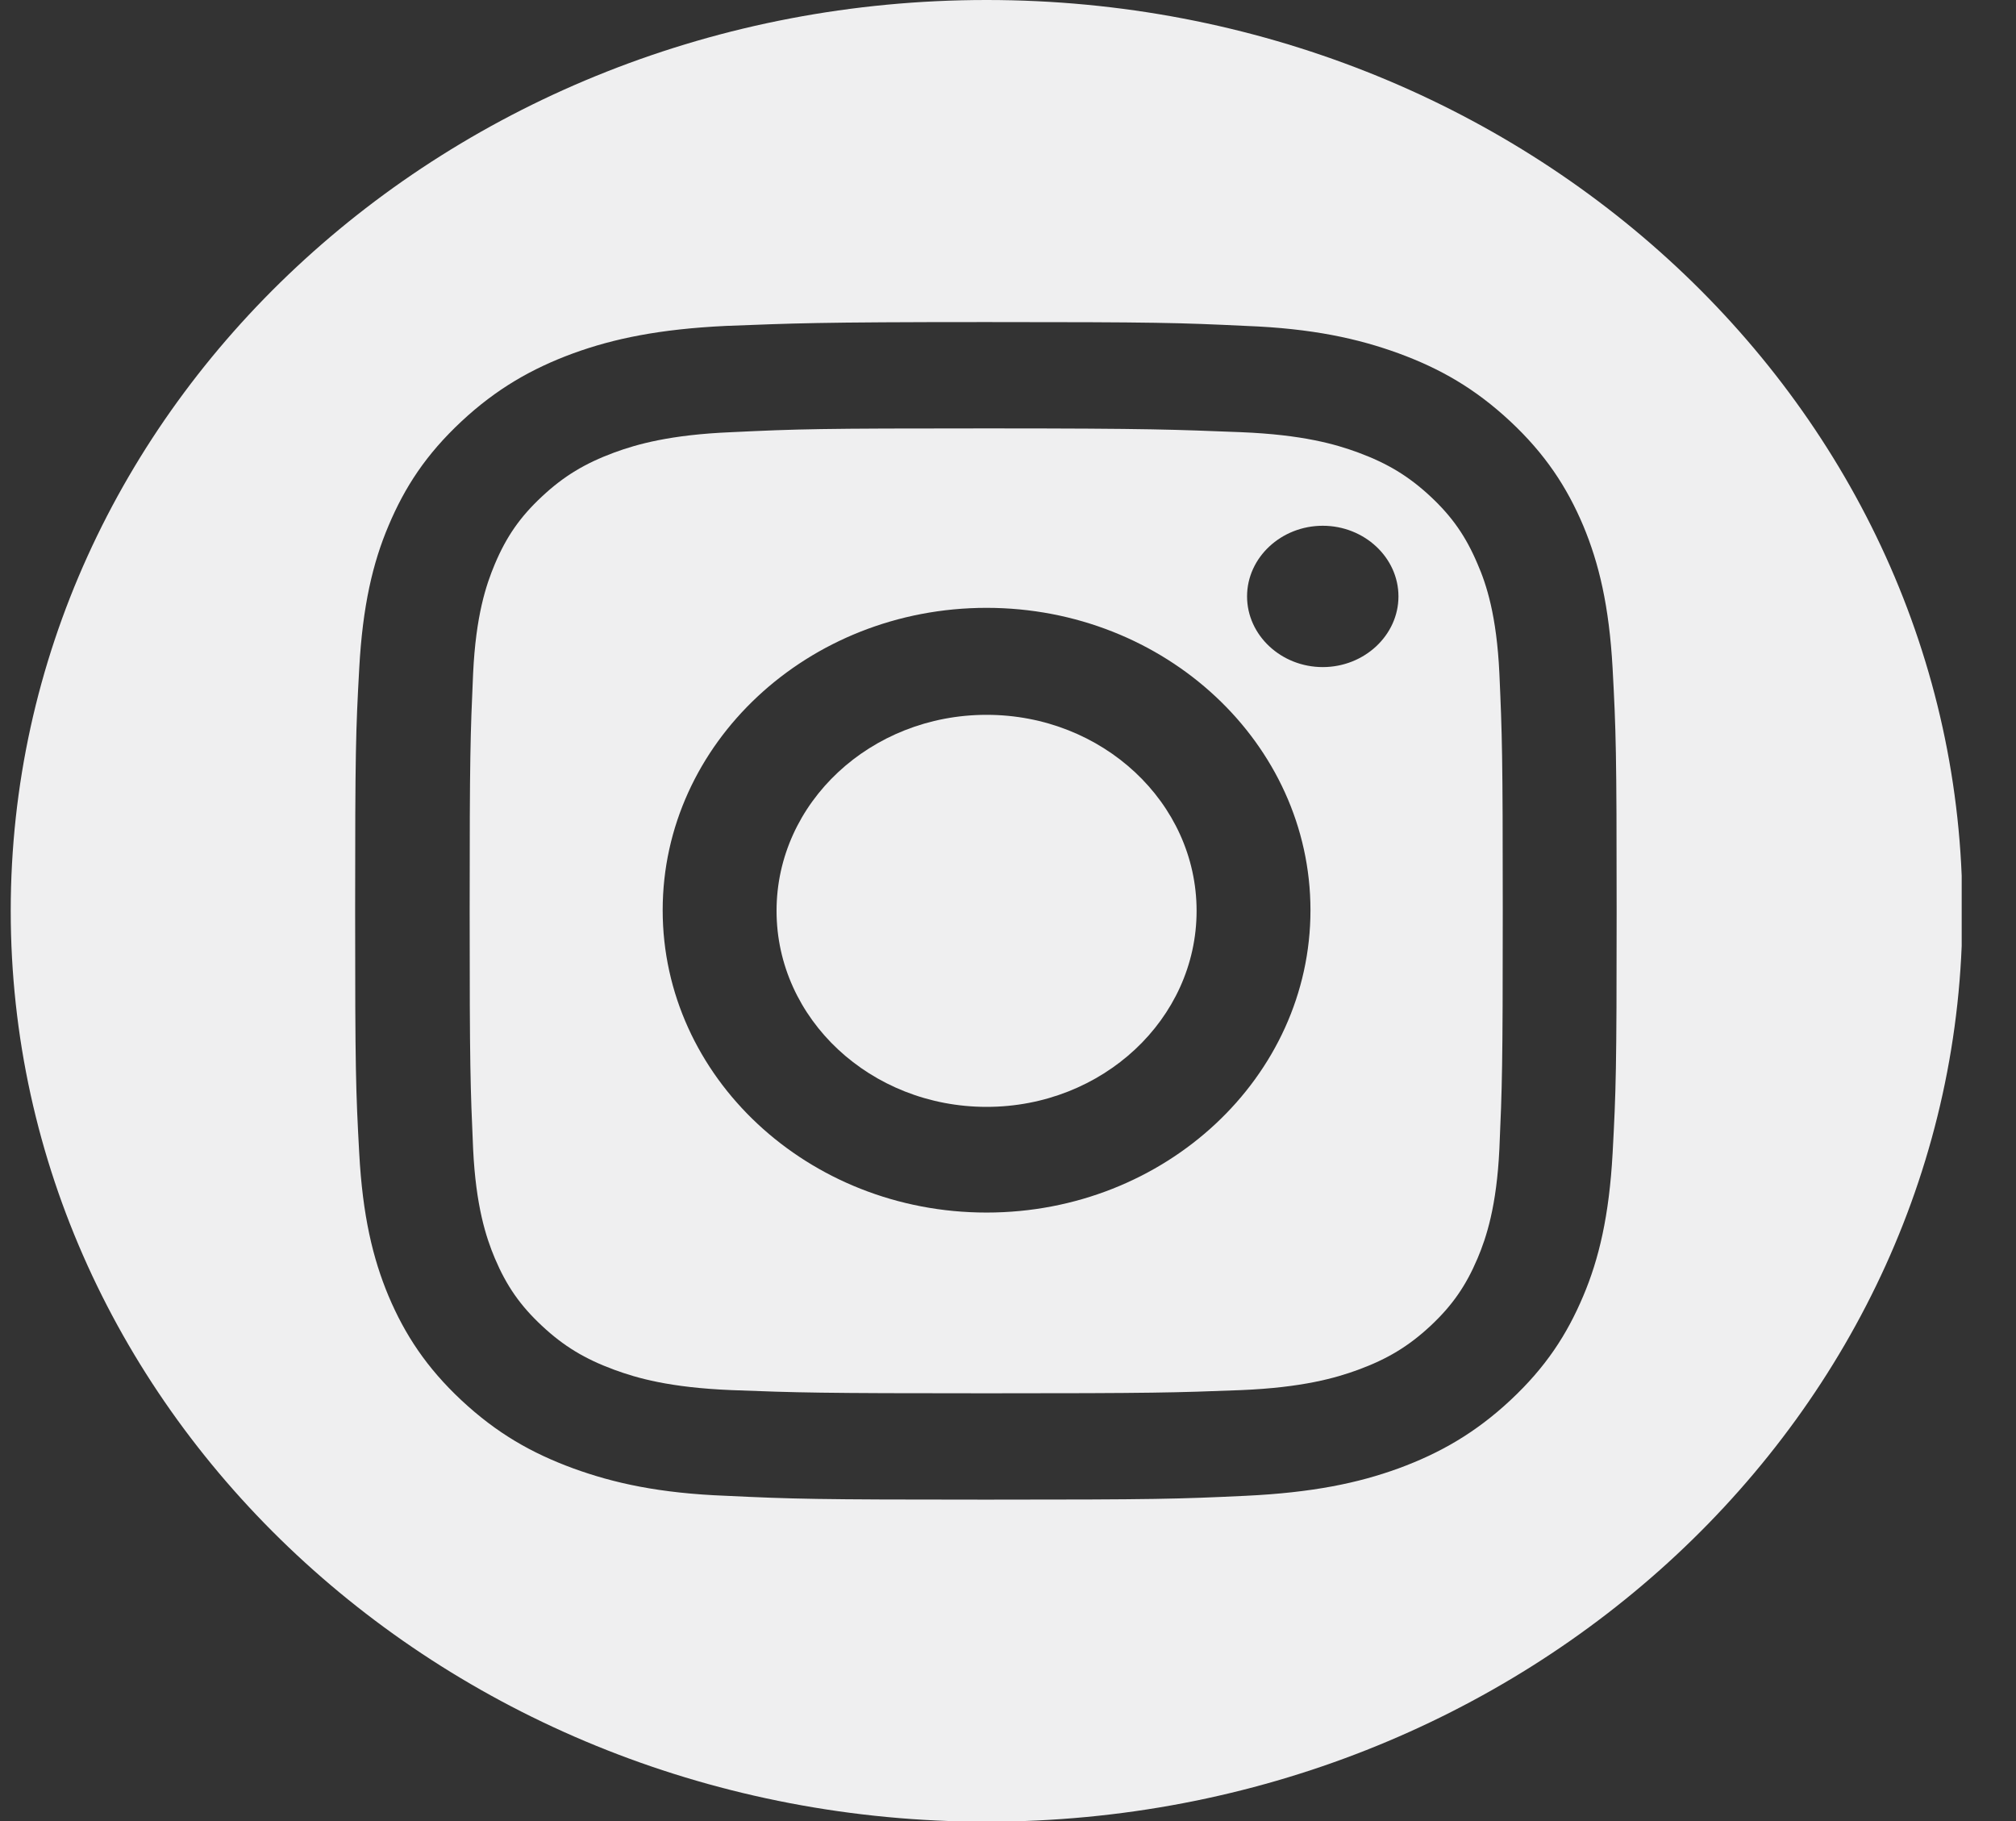
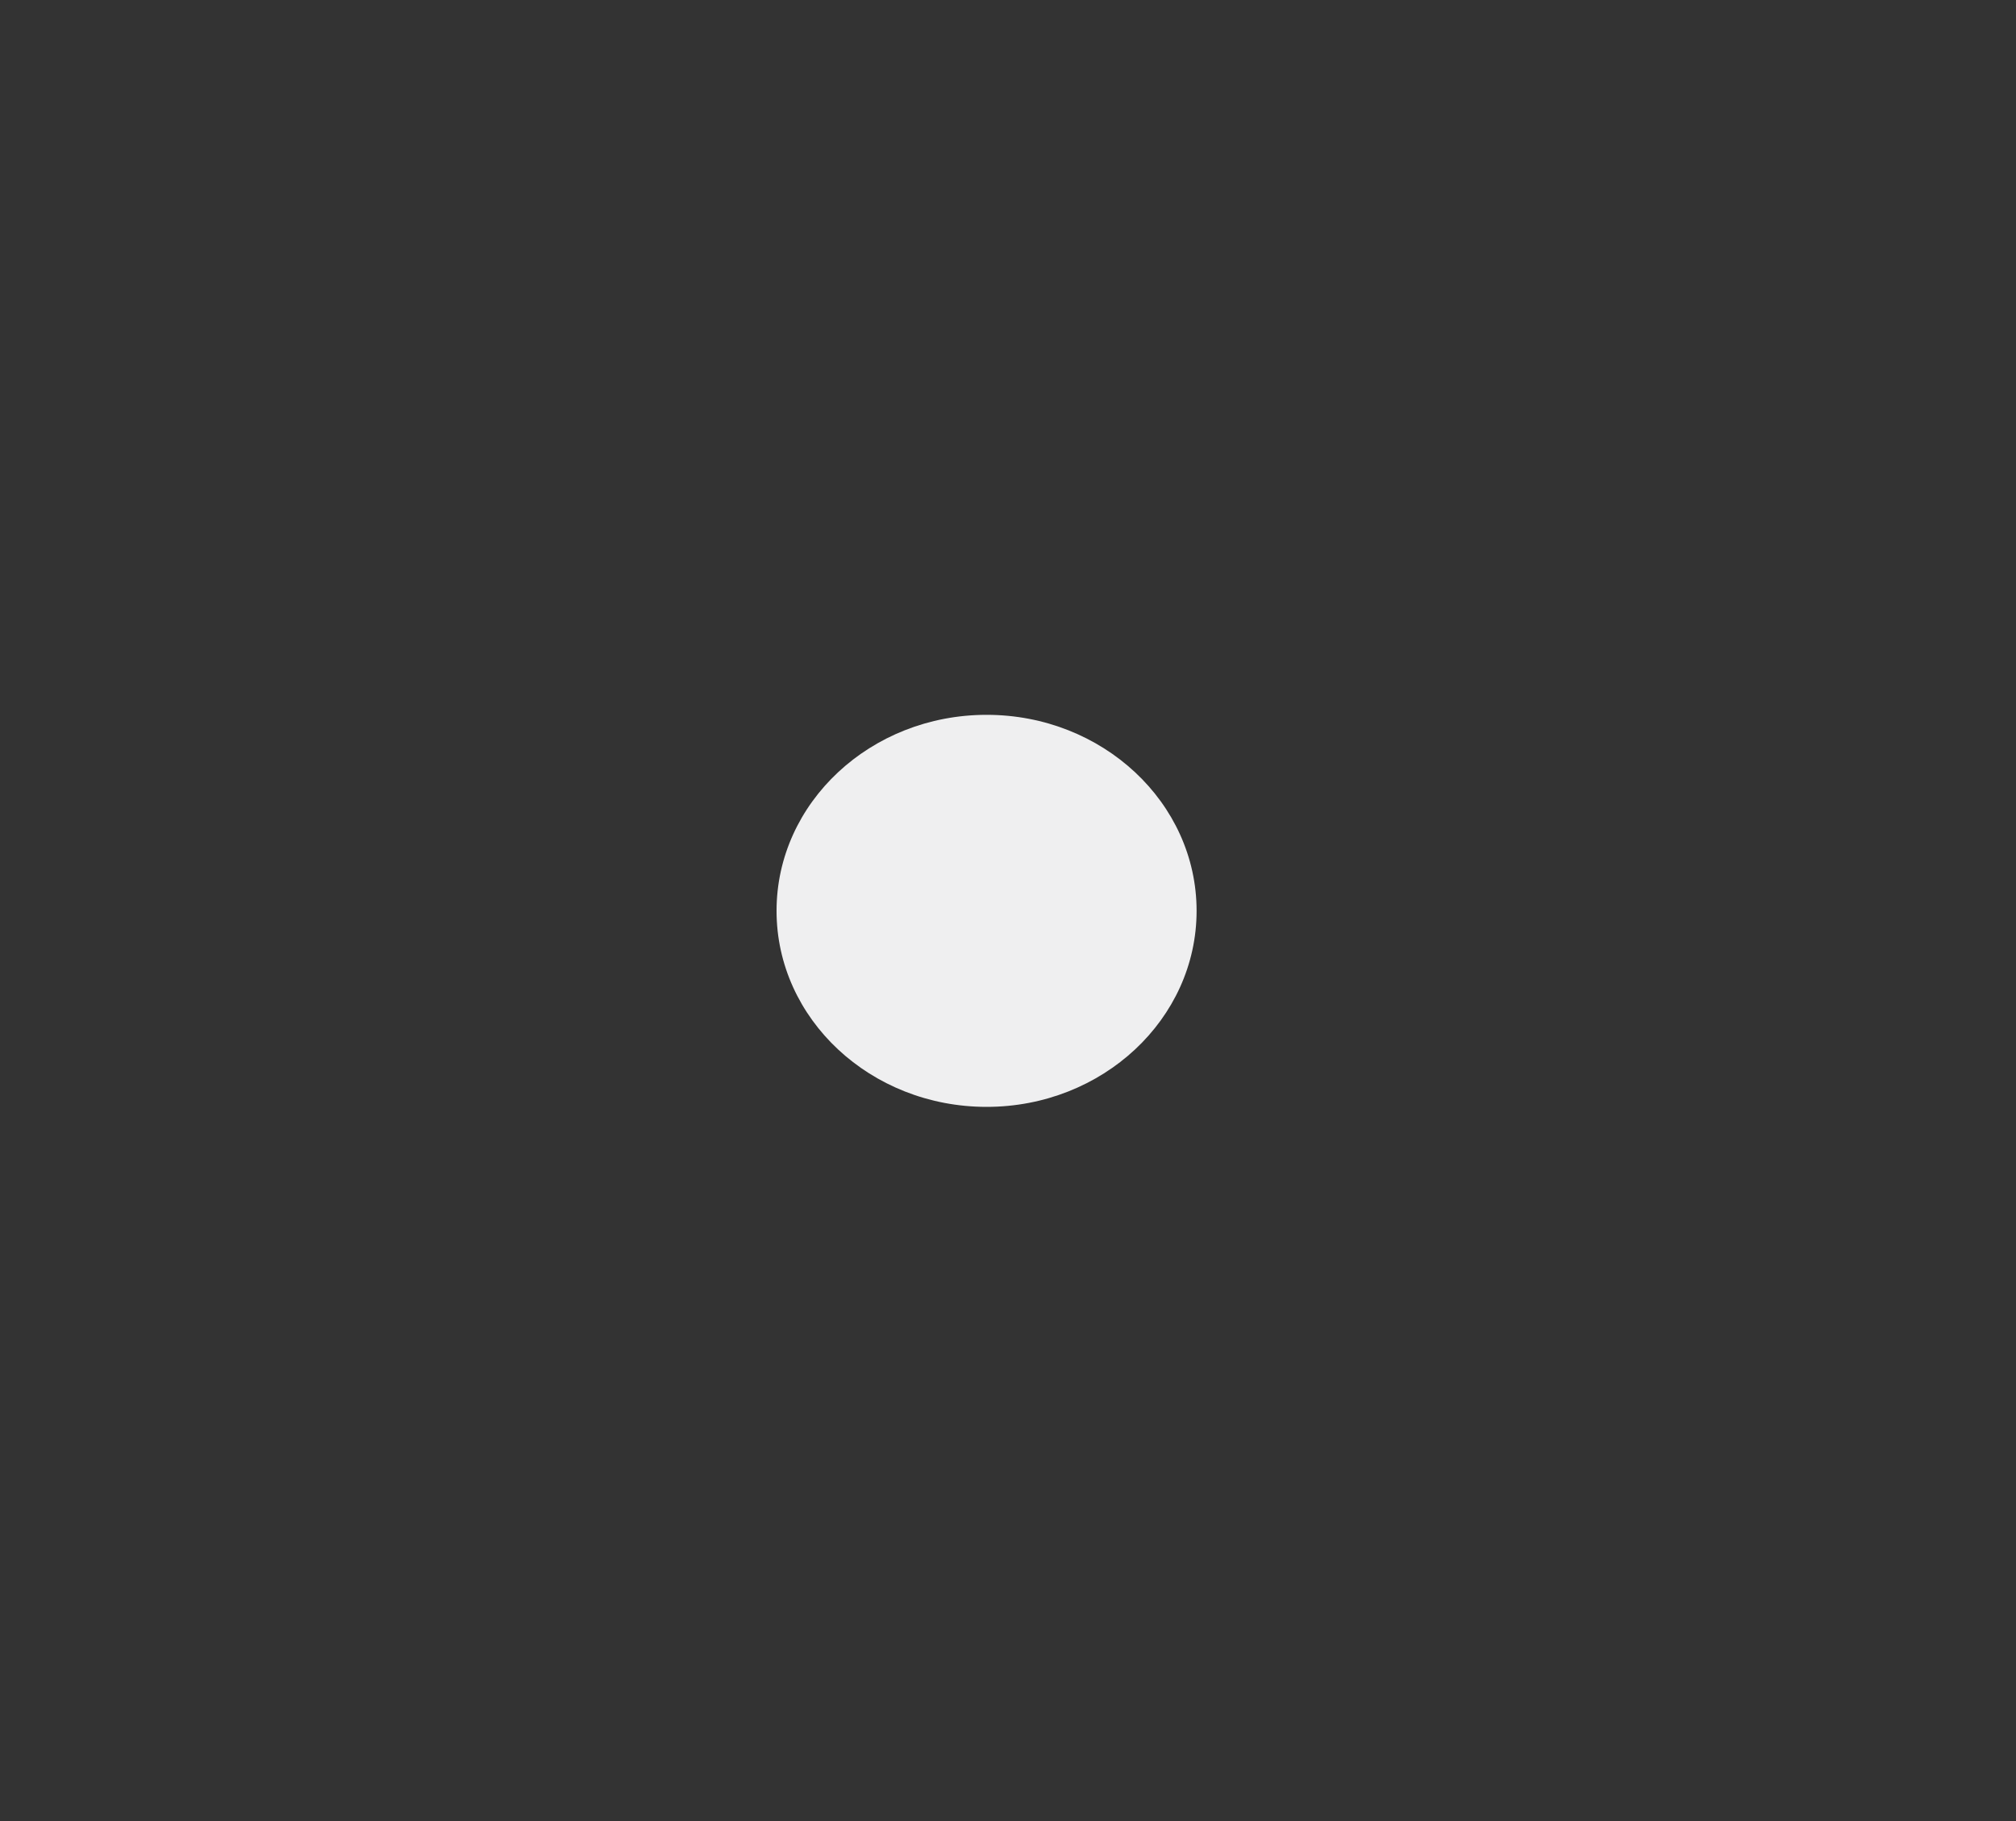
<svg xmlns="http://www.w3.org/2000/svg" width="31" height="28" viewBox="0 0 31 28" fill="none">
  <rect x="0" y="0" width="31" height="28" fill="#333333" stroke="none" />
  <g clip-path="url(#clip0_243_1004)">
-     <path d="M20.34 10.257C19.7 10.257 19.176 9.767 19.176 9.17C19.176 8.573 19.7 8.084 20.34 8.084C20.98 8.084 21.504 8.573 21.504 9.17C21.504 9.767 20.98 10.257 20.34 10.257ZM15.17 18.644C12.423 18.644 10.19 16.559 10.19 13.995C10.19 11.431 12.423 9.346 15.17 9.346C17.918 9.346 20.151 11.431 20.151 13.995C20.151 16.559 17.918 18.644 15.17 18.644ZM22.72 8.671C22.542 8.25 22.332 7.947 21.997 7.634C21.661 7.321 21.336 7.125 20.885 6.958C20.539 6.831 20.036 6.684 19.082 6.645C18.054 6.606 17.75 6.587 15.17 6.587C12.58 6.587 12.276 6.596 11.249 6.645C10.305 6.684 9.791 6.831 9.445 6.958C8.994 7.125 8.669 7.321 8.334 7.634C7.998 7.947 7.788 8.25 7.61 8.671C7.474 8.994 7.317 9.464 7.275 10.354C7.233 11.304 7.222 11.597 7.222 14.005C7.222 16.422 7.233 16.706 7.275 17.665C7.317 18.546 7.474 19.026 7.61 19.349C7.788 19.769 7.998 20.073 8.334 20.386C8.669 20.699 8.994 20.895 9.445 21.061C9.791 21.188 10.294 21.335 11.249 21.374C12.276 21.413 12.58 21.423 15.17 21.423C17.76 21.423 18.064 21.413 19.082 21.374C20.025 21.335 20.539 21.188 20.885 21.061C21.336 20.895 21.661 20.699 21.997 20.386C22.332 20.073 22.542 19.769 22.72 19.349C22.857 19.026 23.014 18.546 23.056 17.665C23.098 16.706 23.108 16.422 23.108 14.005C23.108 11.588 23.098 11.304 23.056 10.354C23.014 9.464 22.857 8.984 22.72 8.671Z" fill="#EFEFF0" />
    <path d="M15.171 10.991C13.388 10.991 11.941 12.341 11.941 14.005C11.941 15.669 13.388 17.019 15.171 17.019C16.953 17.019 18.4 15.669 18.4 14.005C18.4 12.341 16.953 10.991 15.171 10.991Z" fill="#EFEFF0" />
-     <path d="M24.797 17.734C24.744 18.693 24.587 19.358 24.346 19.926C24.094 20.523 23.769 21.022 23.224 21.531C22.689 22.03 22.144 22.343 21.504 22.578C20.885 22.803 20.183 22.95 19.155 22.999C18.117 23.048 17.792 23.058 15.16 23.058C12.528 23.058 12.193 23.048 11.165 22.999C10.137 22.96 9.435 22.803 8.816 22.578C8.176 22.343 7.642 22.04 7.096 21.531C6.562 21.032 6.226 20.523 5.974 19.926C5.733 19.349 5.576 18.693 5.524 17.734C5.471 16.765 5.461 16.461 5.461 14.005C5.461 11.548 5.471 11.235 5.524 10.276C5.576 9.317 5.733 8.652 5.974 8.084C6.226 7.487 6.551 6.988 7.096 6.479C7.631 5.98 8.176 5.667 8.816 5.432C9.435 5.207 10.137 5.06 11.165 5.011C12.203 4.972 12.528 4.952 15.16 4.952C17.792 4.952 18.128 4.962 19.155 5.011C20.183 5.05 20.885 5.207 21.504 5.432C22.144 5.667 22.678 5.97 23.224 6.479C23.758 6.978 24.094 7.487 24.346 8.084C24.587 8.661 24.744 9.317 24.797 10.276C24.849 11.245 24.859 11.548 24.859 14.005C24.859 16.461 24.849 16.765 24.797 17.734ZM15.171 0C6.887 0 0.165 6.273 0.165 14.005C0.165 21.736 6.887 28.01 15.171 28.01C23.454 28.01 30.176 21.736 30.176 14.005C30.176 6.273 23.454 0 15.171 0Z" fill="#EFEFF0" />
  </g>
  <defs>
    <clipPath id="clip0_243_1004">
      <rect width="30" height="28" fill="white" transform="translate(0.165)" />
    </clipPath>
  </defs>
</svg>